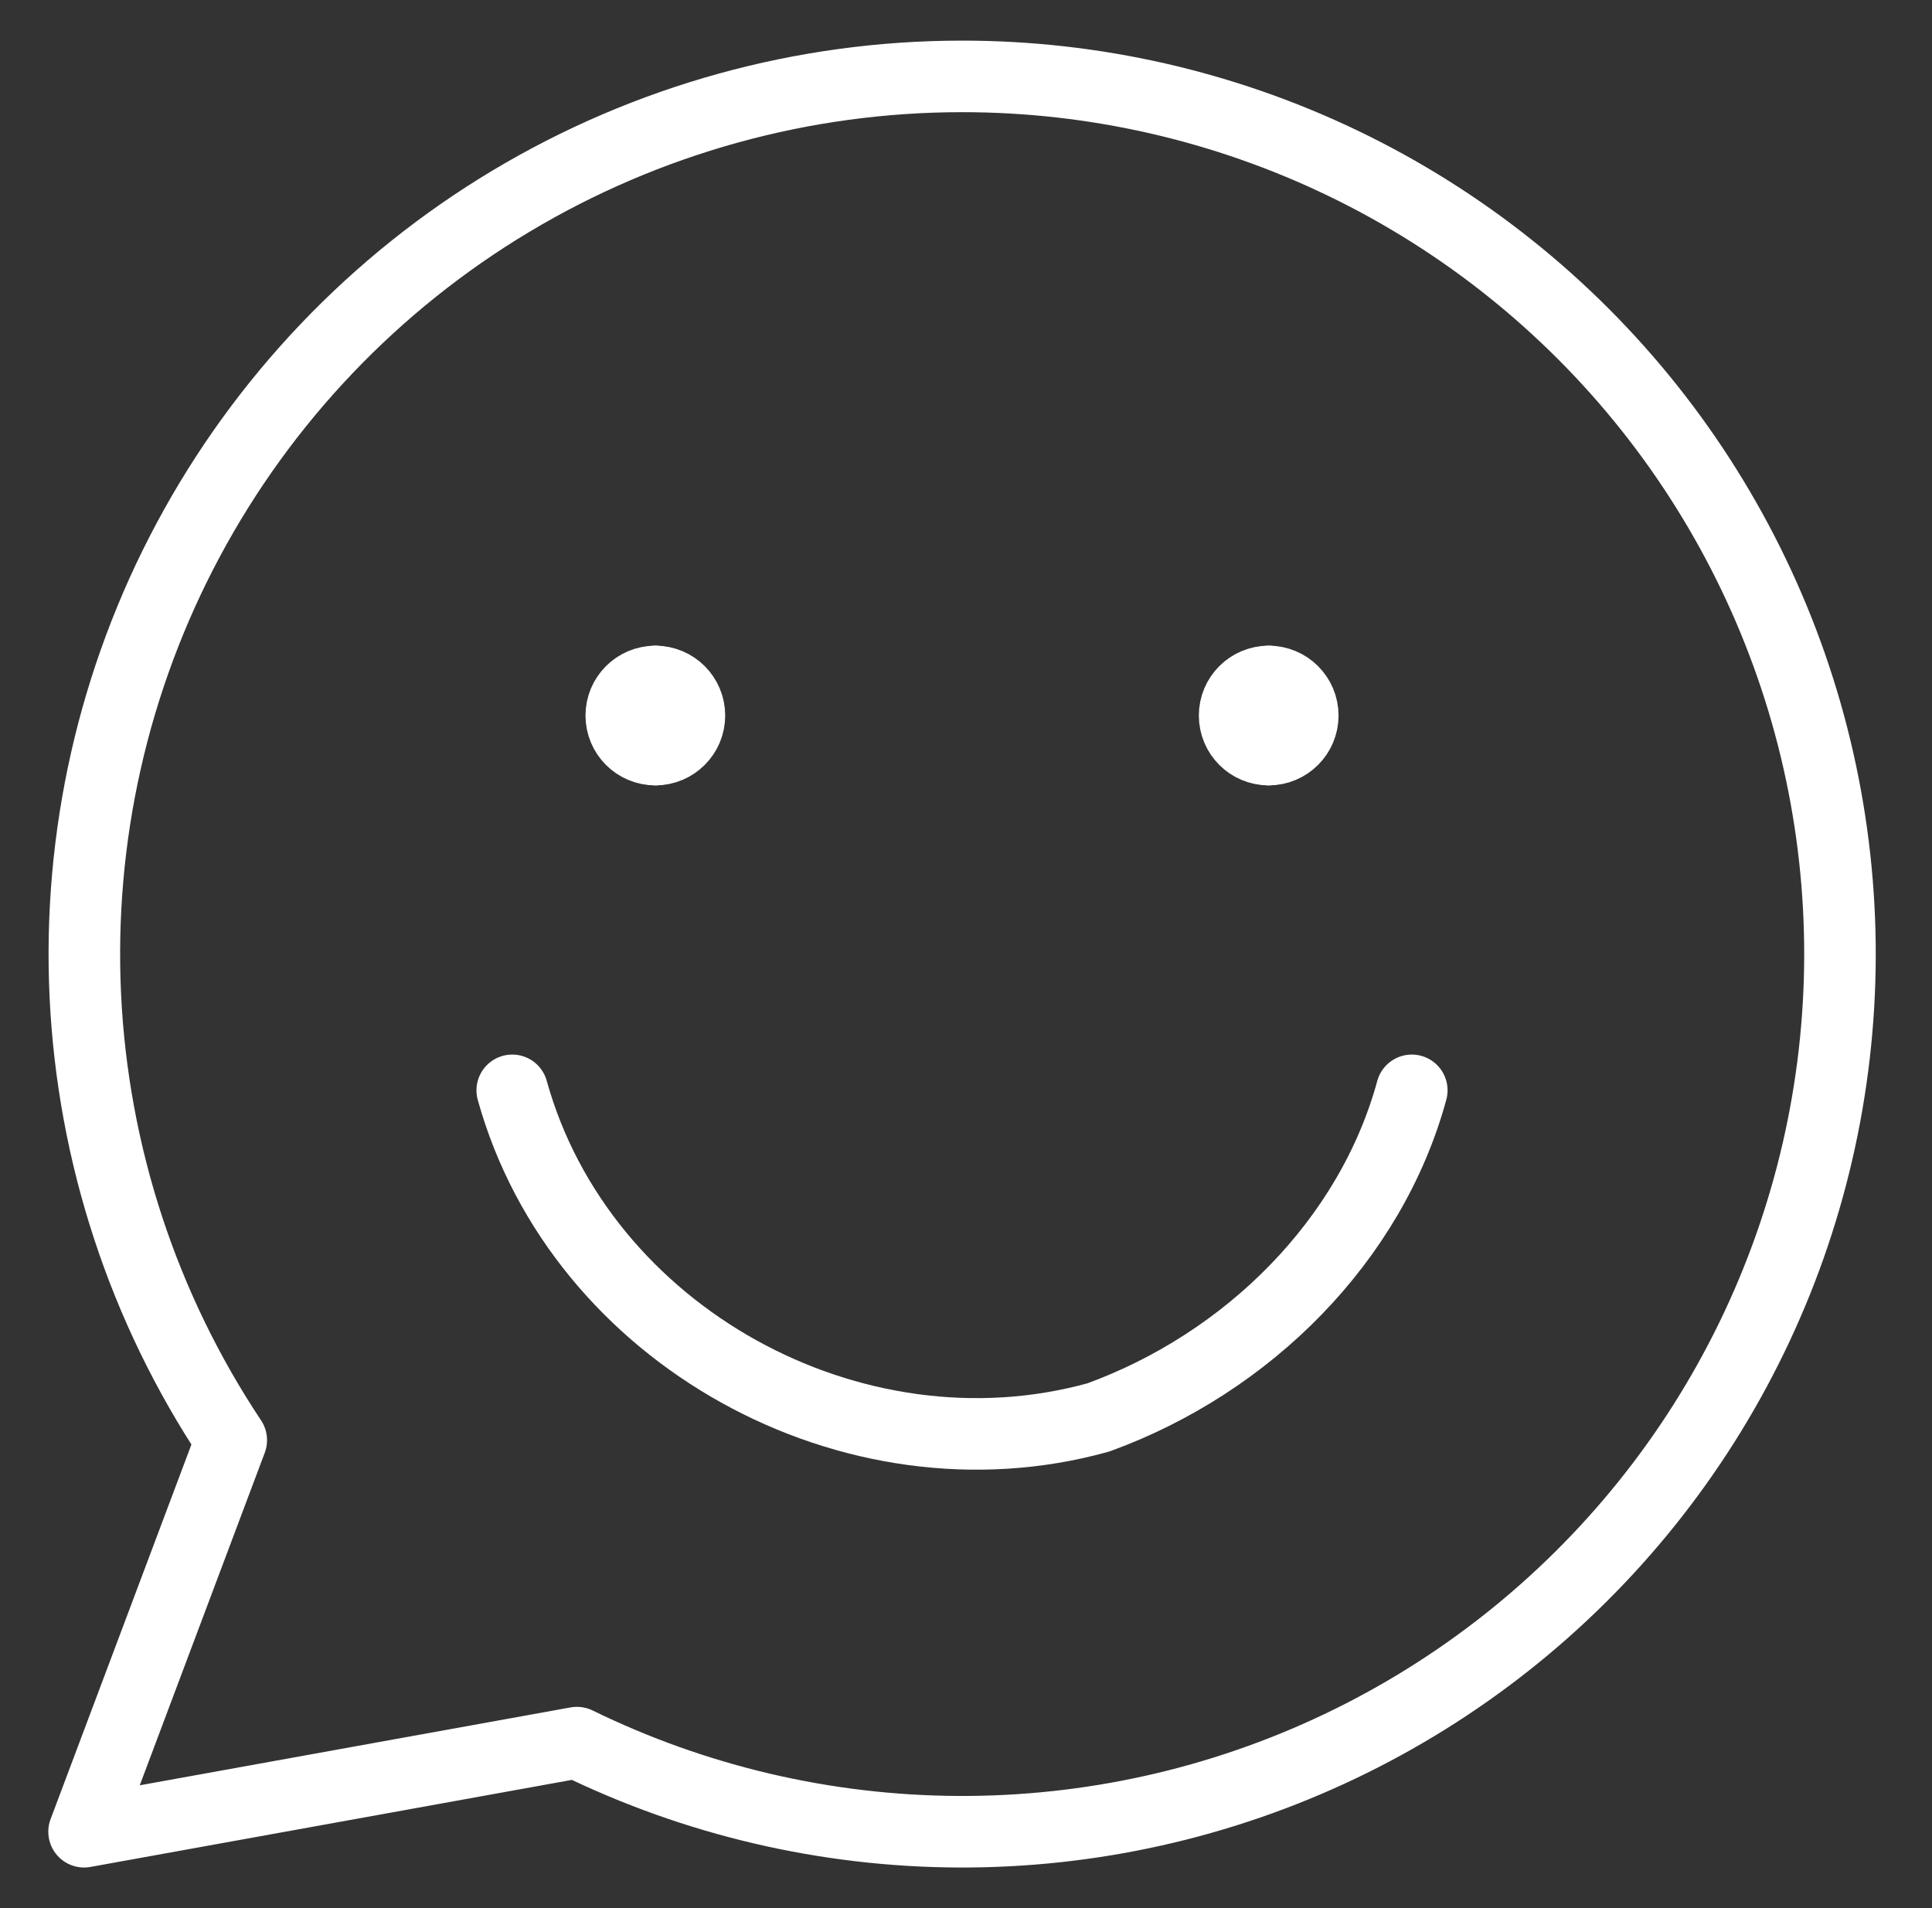
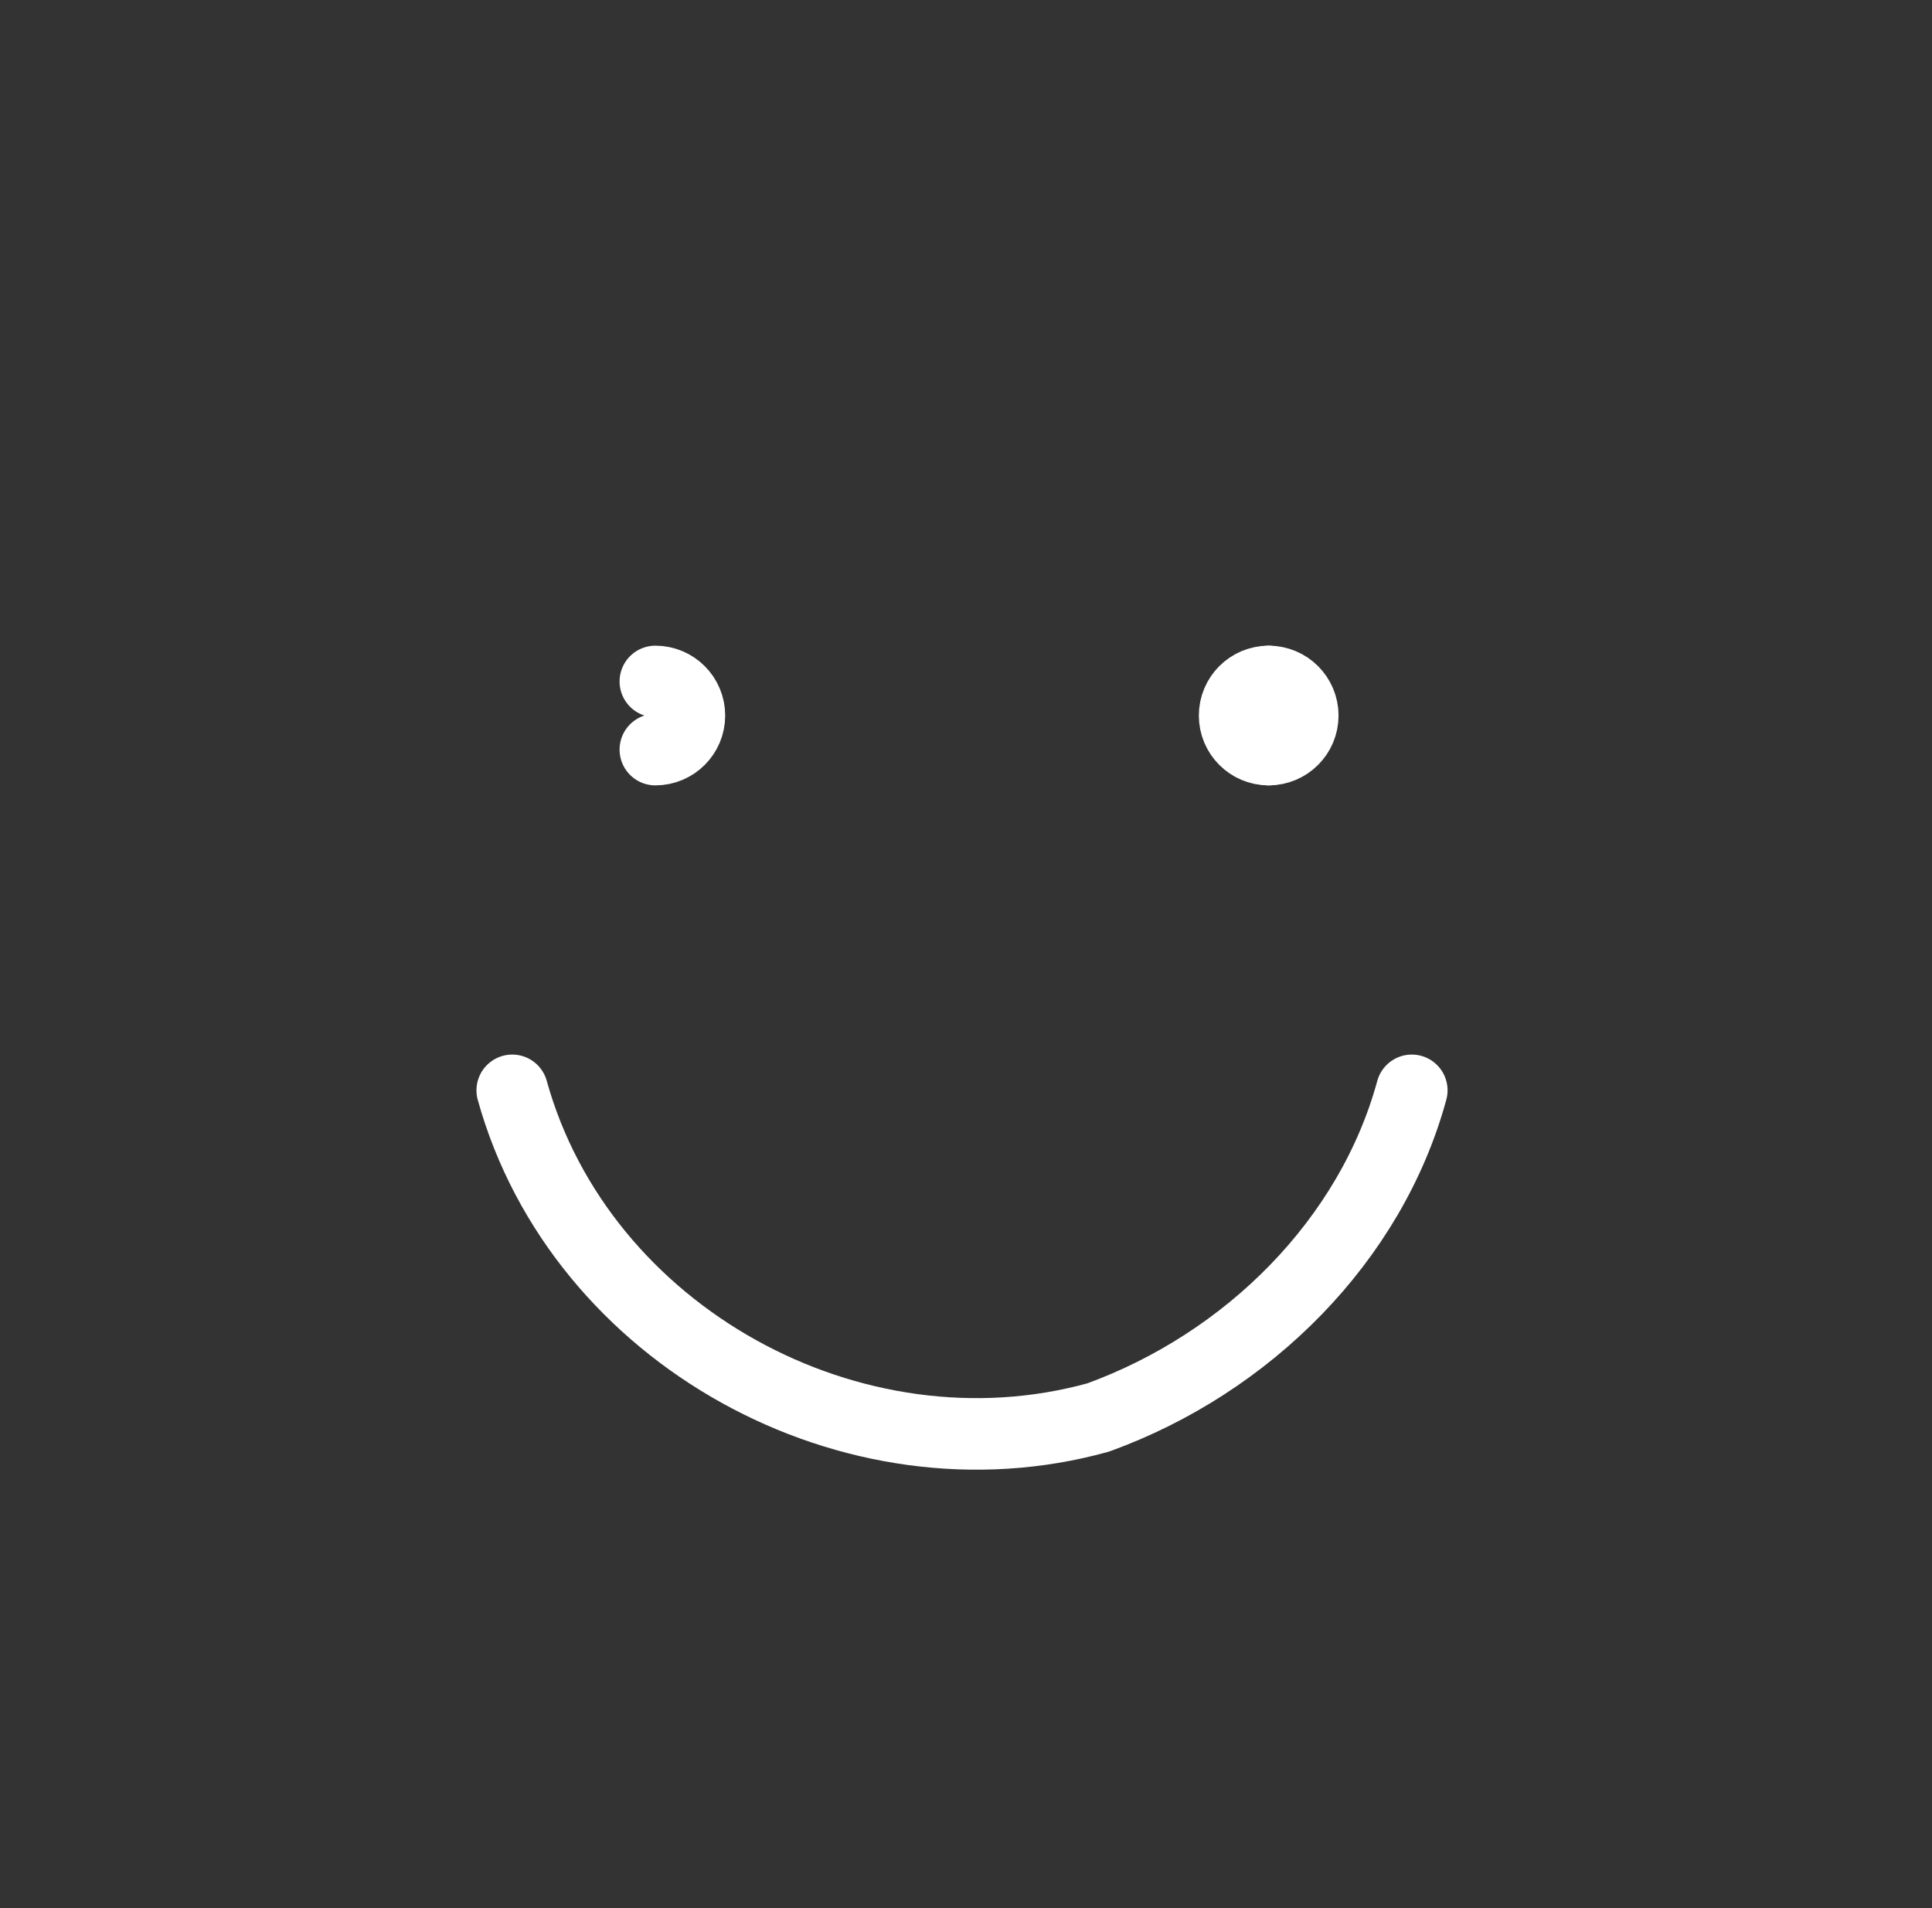
<svg xmlns="http://www.w3.org/2000/svg" width="81" height="80" viewBox="0 0 81 80" fill="none">
  <rect x="0" y="0" width="81" height="80" fill="#333333" stroke="none" />
-   <path d="M40.323 3.203C33.666 3.205 27.136 5.013 21.425 8.433C15.715 11.853 11.04 16.758 7.897 22.626C4.754 28.493 3.262 35.103 3.578 41.752C3.895 48.401 6.009 54.839 9.696 60.381L3.525 76.798L24.188 73.062C29.164 75.493 34.624 76.77 40.162 76.798C45.7 76.825 51.173 75.602 56.172 73.22C61.172 70.838 65.569 67.358 69.036 63.04C72.504 58.722 74.952 53.677 76.198 48.281C77.444 42.885 77.457 37.278 76.234 31.877C75.011 26.475 72.585 21.419 69.137 17.086C65.688 12.753 61.306 9.254 56.317 6.85C51.328 4.447 45.861 3.2 40.323 3.203Z" stroke="white" stroke-width="3" stroke-linecap="round" stroke-linejoin="round" />
  <path d="M21.476 45.714C24.333 56 35.761 62.285 46.047 59.428C52.333 57.142 57.476 52 59.19 45.714" stroke="white" stroke-width="3" stroke-linecap="round" stroke-linejoin="round" />
-   <path d="M27.476 31.428C26.687 31.428 26.047 30.789 26.047 30C26.047 29.211 26.687 28.571 27.476 28.571" stroke="white" stroke-width="3" stroke-linecap="round" stroke-linejoin="round" />
  <path d="M27.476 31.428C28.265 31.428 28.904 30.789 28.904 30C28.904 29.211 28.265 28.571 27.476 28.571" stroke="white" stroke-width="3" stroke-linecap="round" stroke-linejoin="round" />
  <path d="M53.19 31.428C52.401 31.428 51.762 30.789 51.762 30C51.762 29.211 52.401 28.571 53.19 28.571" stroke="white" stroke-width="3" stroke-linecap="round" stroke-linejoin="round" />
  <path d="M53.19 31.428C53.979 31.428 54.619 30.789 54.619 30C54.619 29.211 53.979 28.571 53.19 28.571" stroke="white" stroke-width="3" stroke-linecap="round" stroke-linejoin="round" />
</svg>